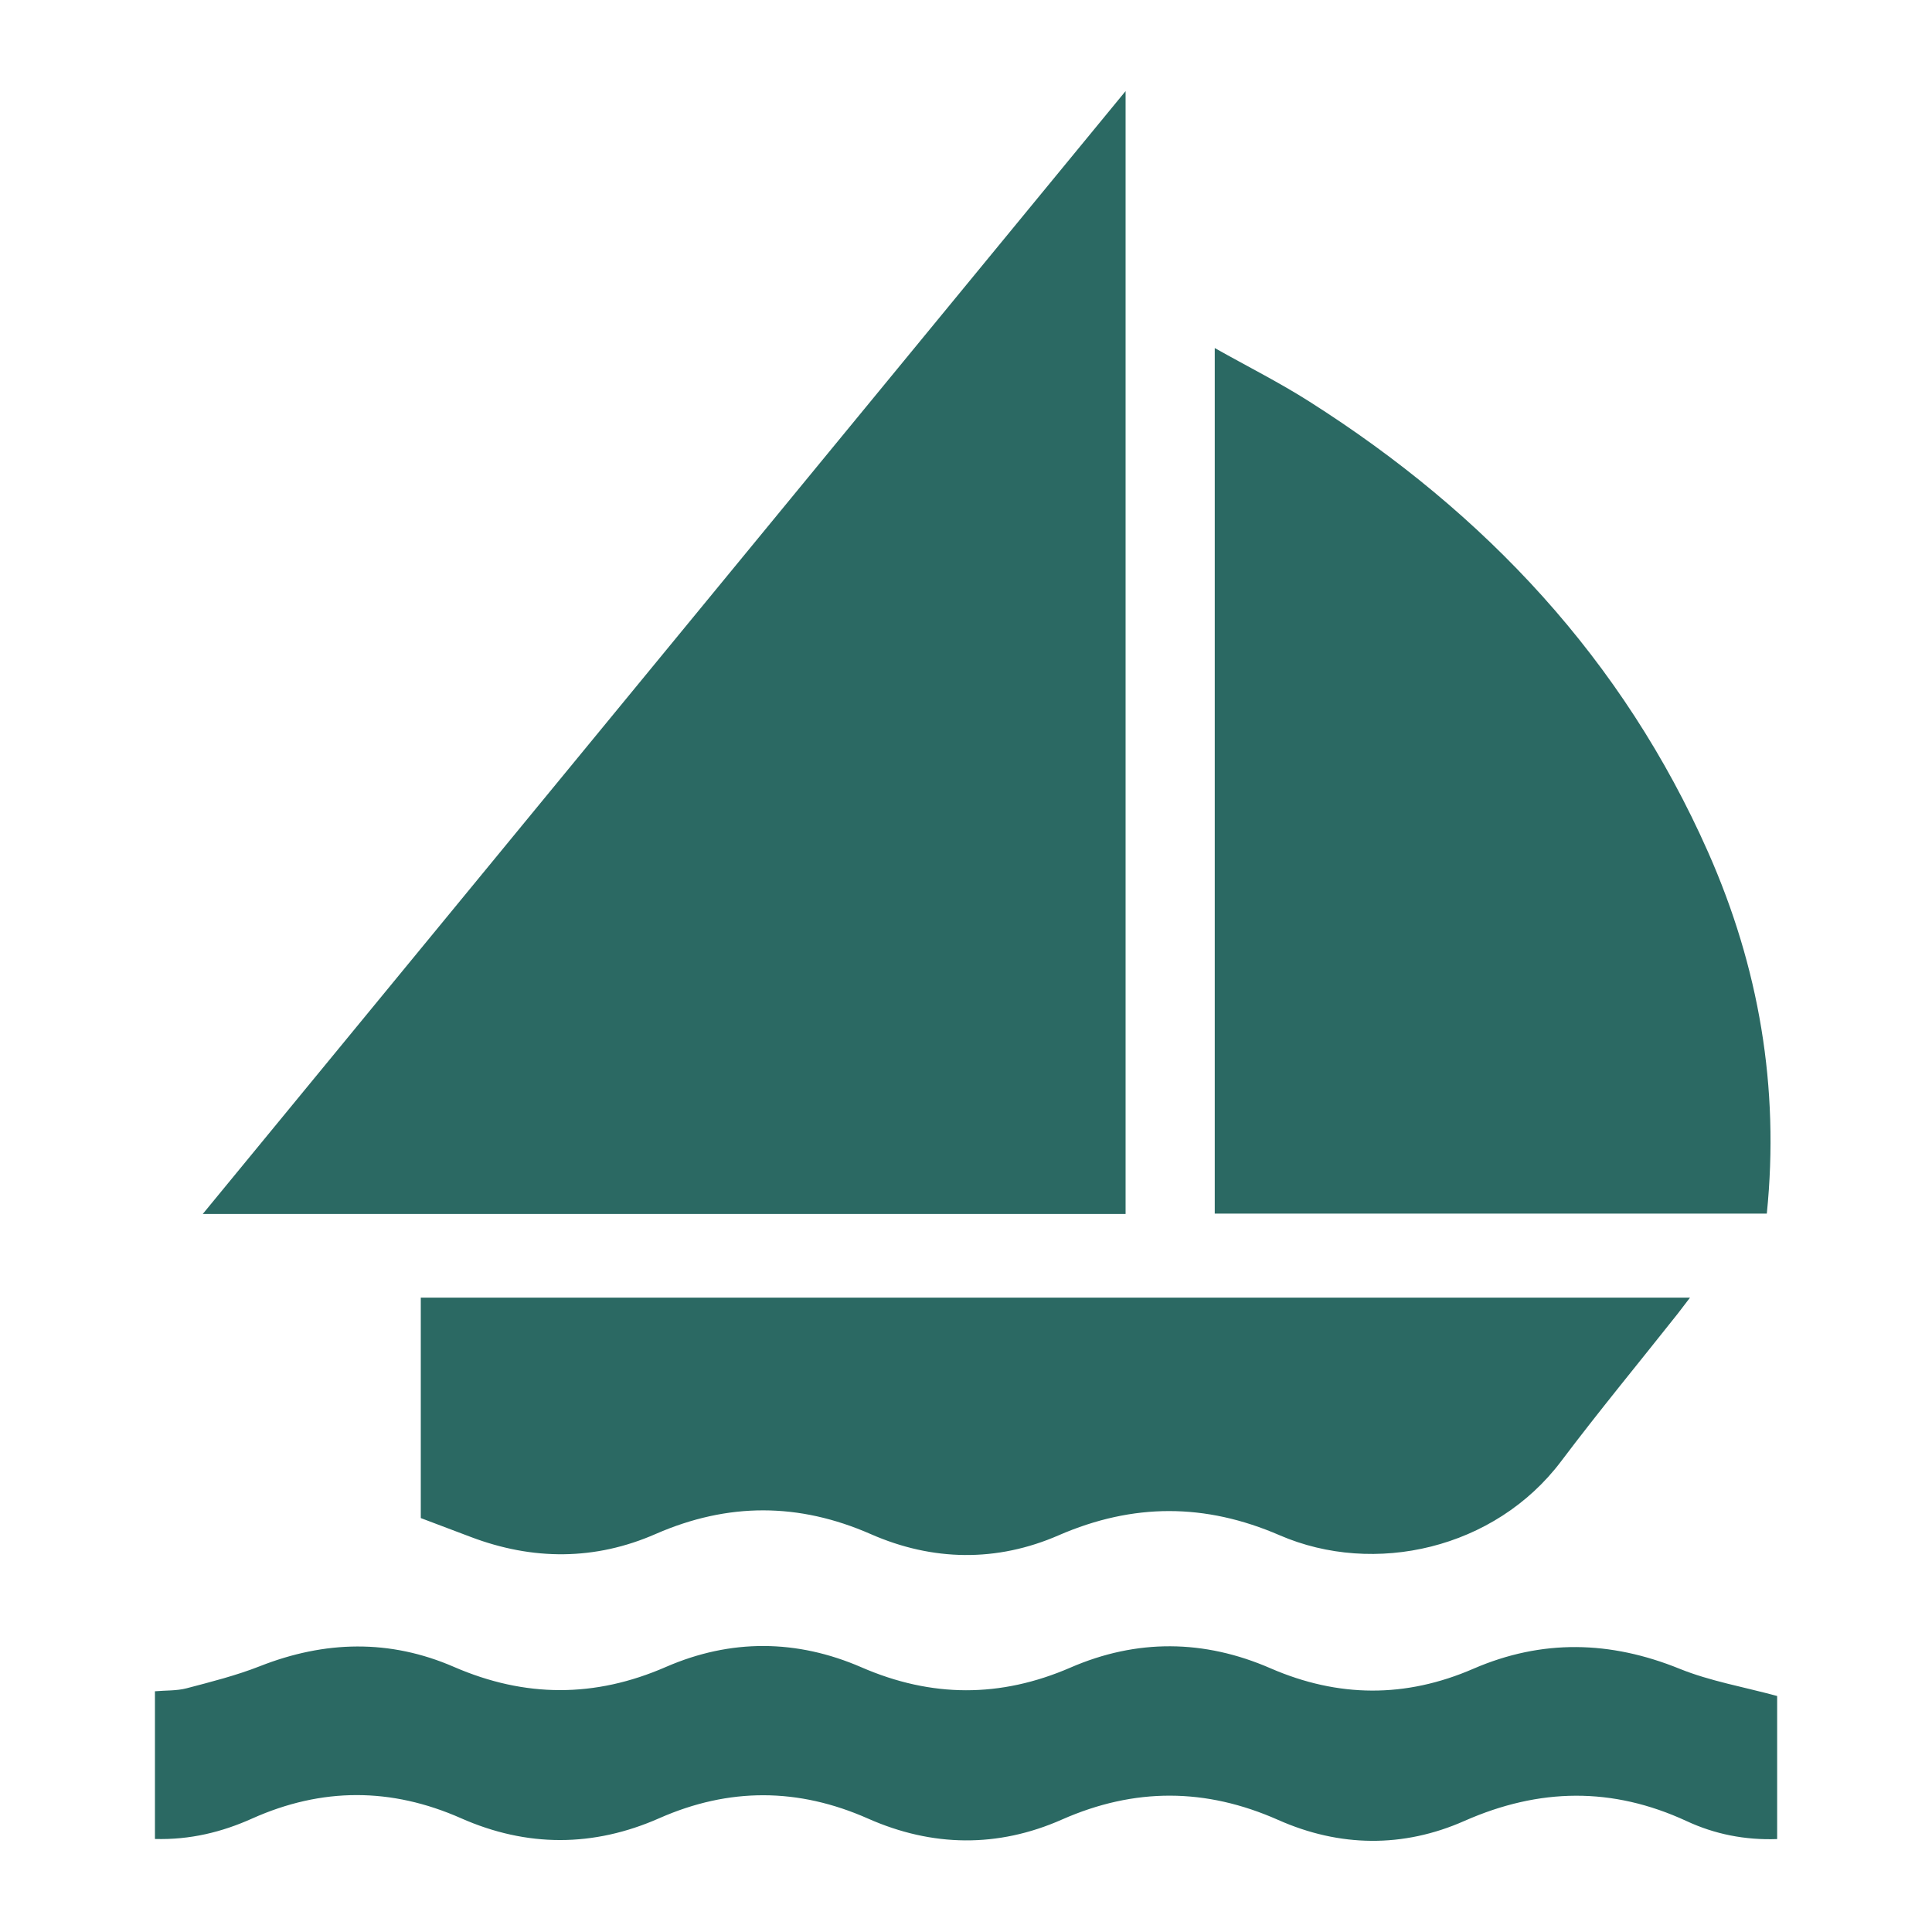
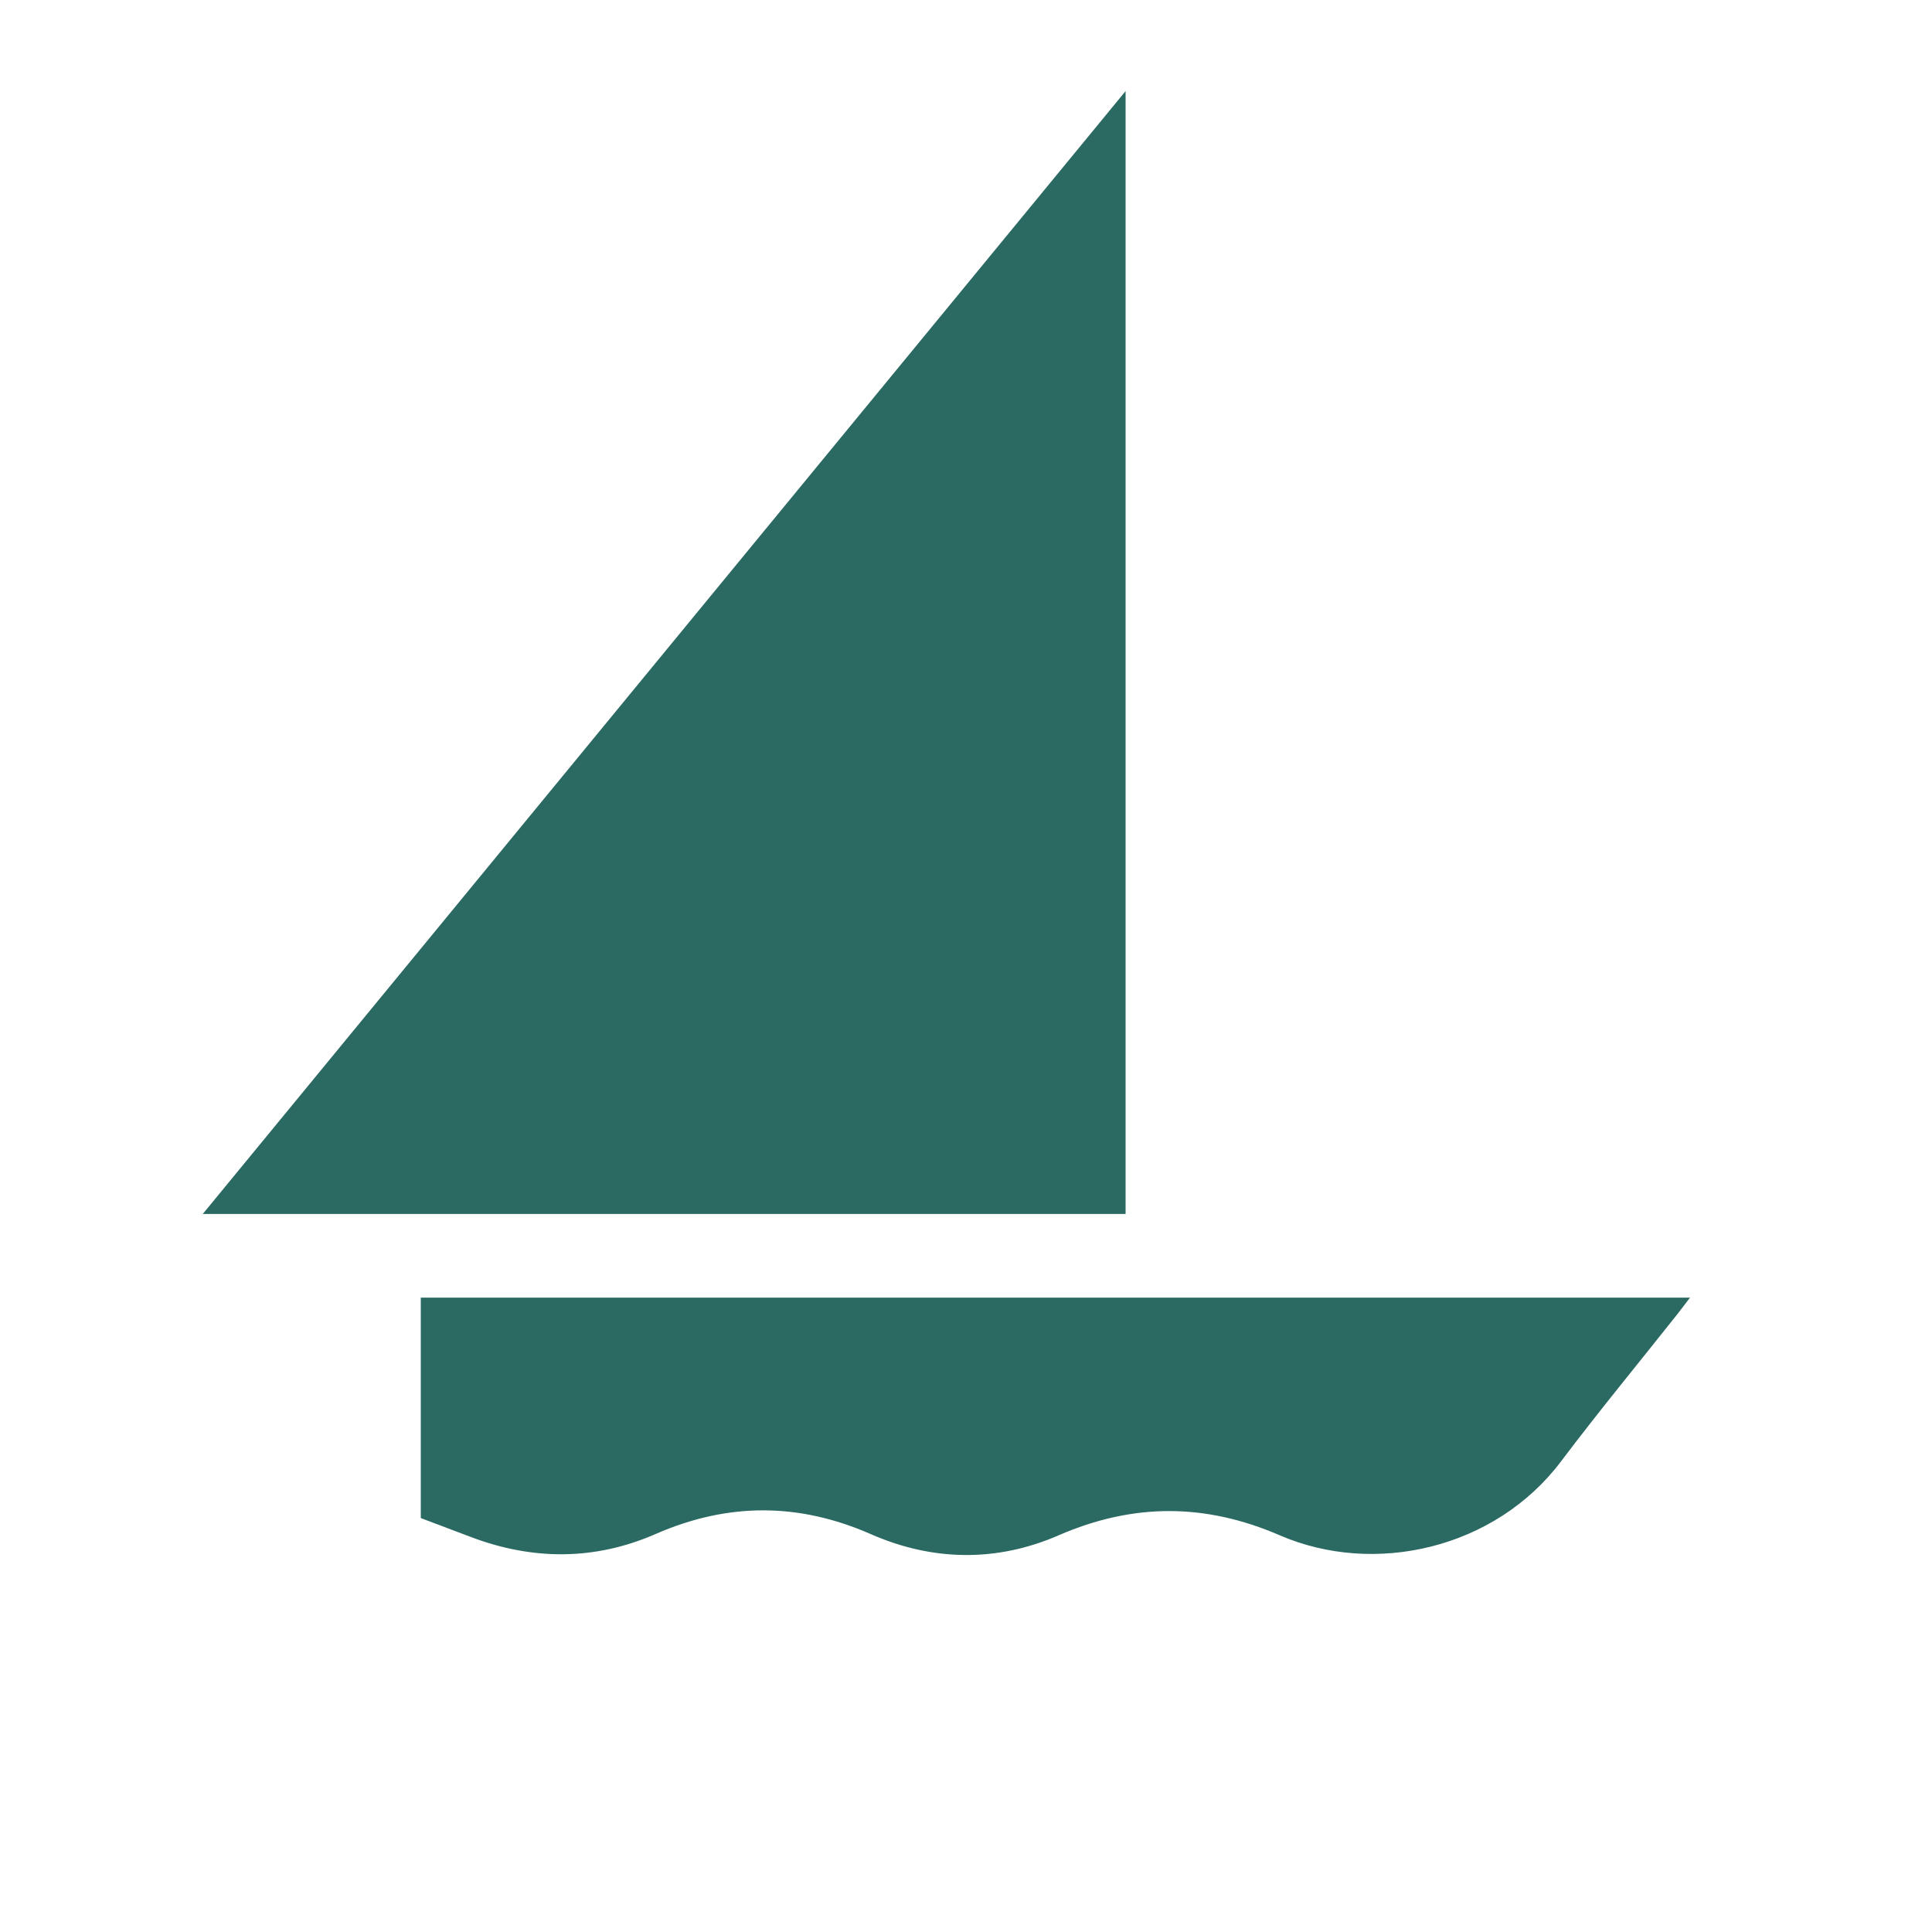
<svg xmlns="http://www.w3.org/2000/svg" id="Layer_1" viewBox="0 0 200 200">
  <defs>
    <style>.cls-1{fill:#2b6963;}</style>
  </defs>
  <path class="cls-1" d="M116.52,9.43v116.24H20.99C52.85,86.9,84.56,48.31,116.52,9.43Z" />
-   <path class="cls-1" d="M125.75,125.64V36.03c3.41,1.92,6.7,3.57,9.78,5.53,18.26,11.58,32.49,26.77,41.29,46.65,5.26,11.88,7.41,24.32,6.08,37.42h-57.15Z" />
  <path class="cls-1" d="M43.57,134.33h131.38c-.51.66-.88,1.16-1.27,1.66-4.03,5.09-8.17,10.1-12.08,15.29-6.85,9.08-19.34,11.89-29.13,7.65-7.72-3.34-15.17-3.34-22.87,0-6.4,2.79-13.04,2.7-19.46-.12-7.46-3.27-14.78-3.28-22.25-.02-6.29,2.76-12.74,2.75-19.17.31-1.69-.64-3.38-1.28-5.16-1.95v-22.83Z" />
-   <path class="cls-1" d="M16.04,190.4v-15.32c1.13-.1,2.25-.04,3.28-.31,2.55-.67,5.12-1.32,7.57-2.28,6.74-2.66,13.46-2.82,20.11.07,7.35,3.19,14.58,3.21,21.94,0,6.71-2.92,13.54-2.87,20.24.04,7.25,3.15,14.38,3.17,21.63.03,6.88-2.99,13.84-2.92,20.71.07,7.02,3.05,13.99,3.09,21,.05,7.11-3.08,14.17-2.91,21.35,0,3.16,1.28,6.61,1.87,10.1,2.82v14.81c-3.34.12-6.47-.51-9.37-1.86-7.7-3.56-15.25-3.44-23-.02-6.35,2.81-12.93,2.72-19.28-.1-7.51-3.33-14.87-3.36-22.39-.04-6.65,2.94-13.43,2.84-20.07-.1-7.23-3.2-14.38-3.23-21.61-.04-6.82,3.01-13.71,3.02-20.53,0-7.23-3.19-14.39-3.2-21.61.03-3.14,1.41-6.43,2.22-10.07,2.12h0Z" />
</svg>